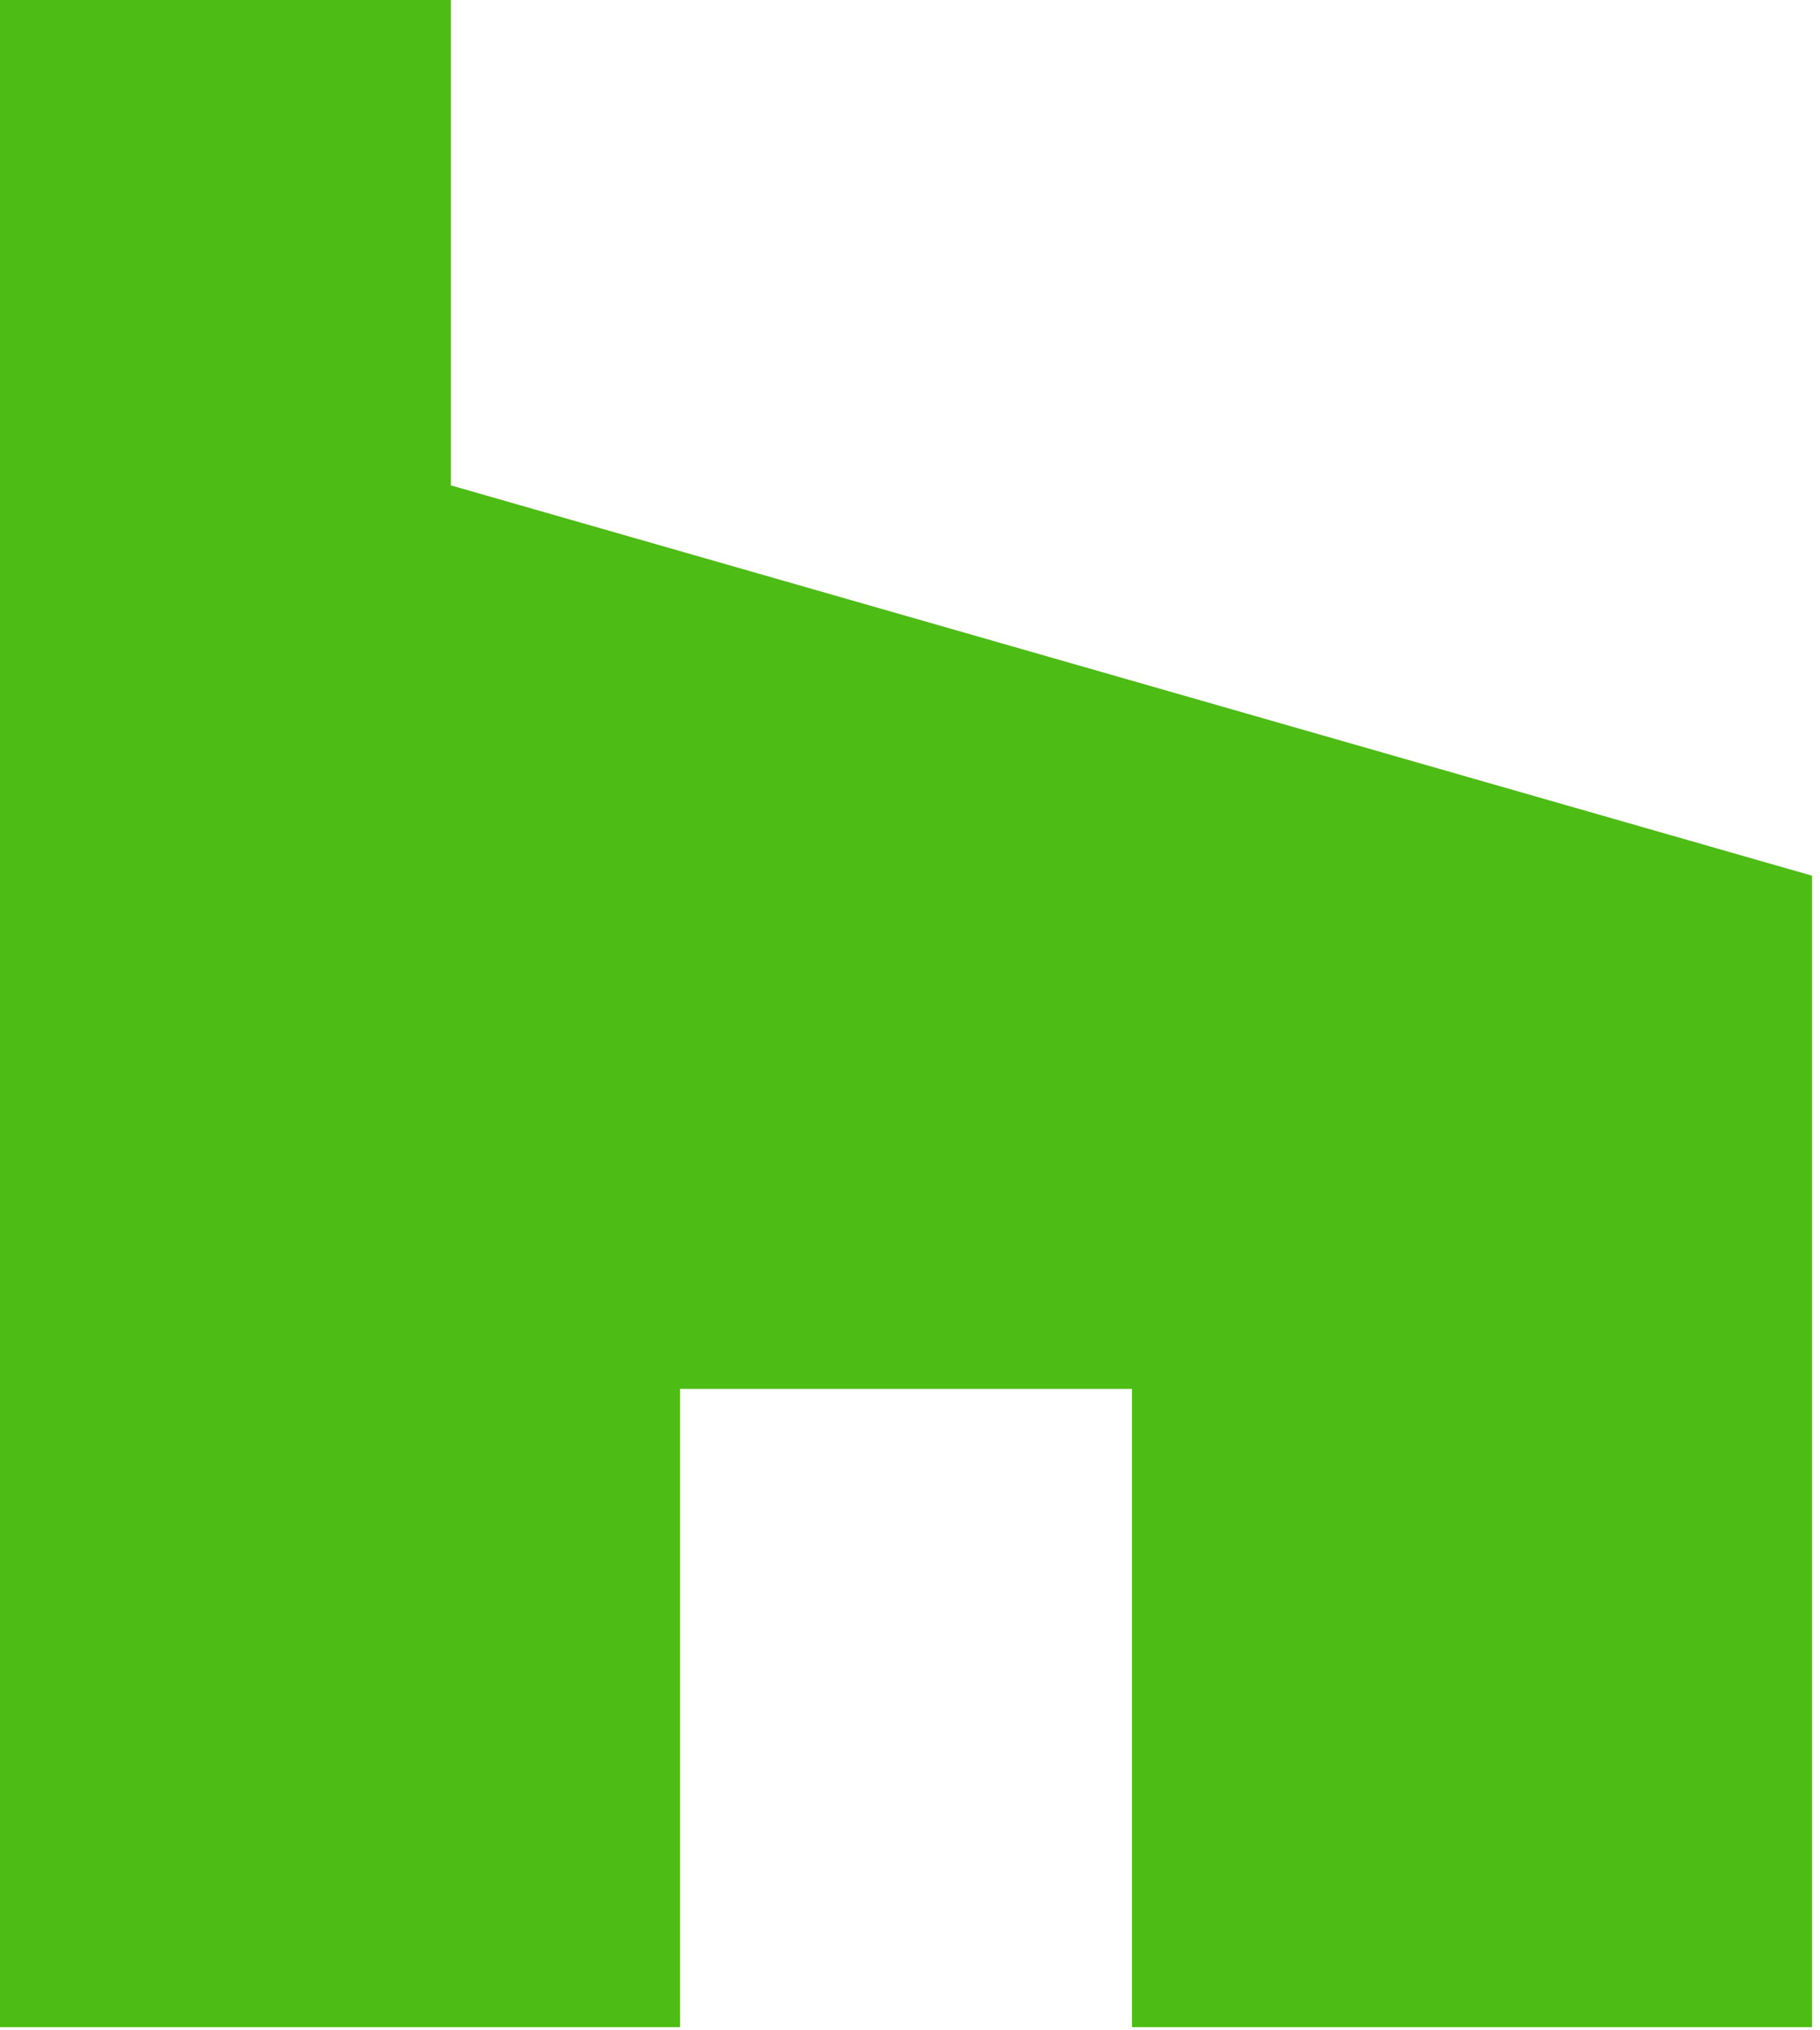
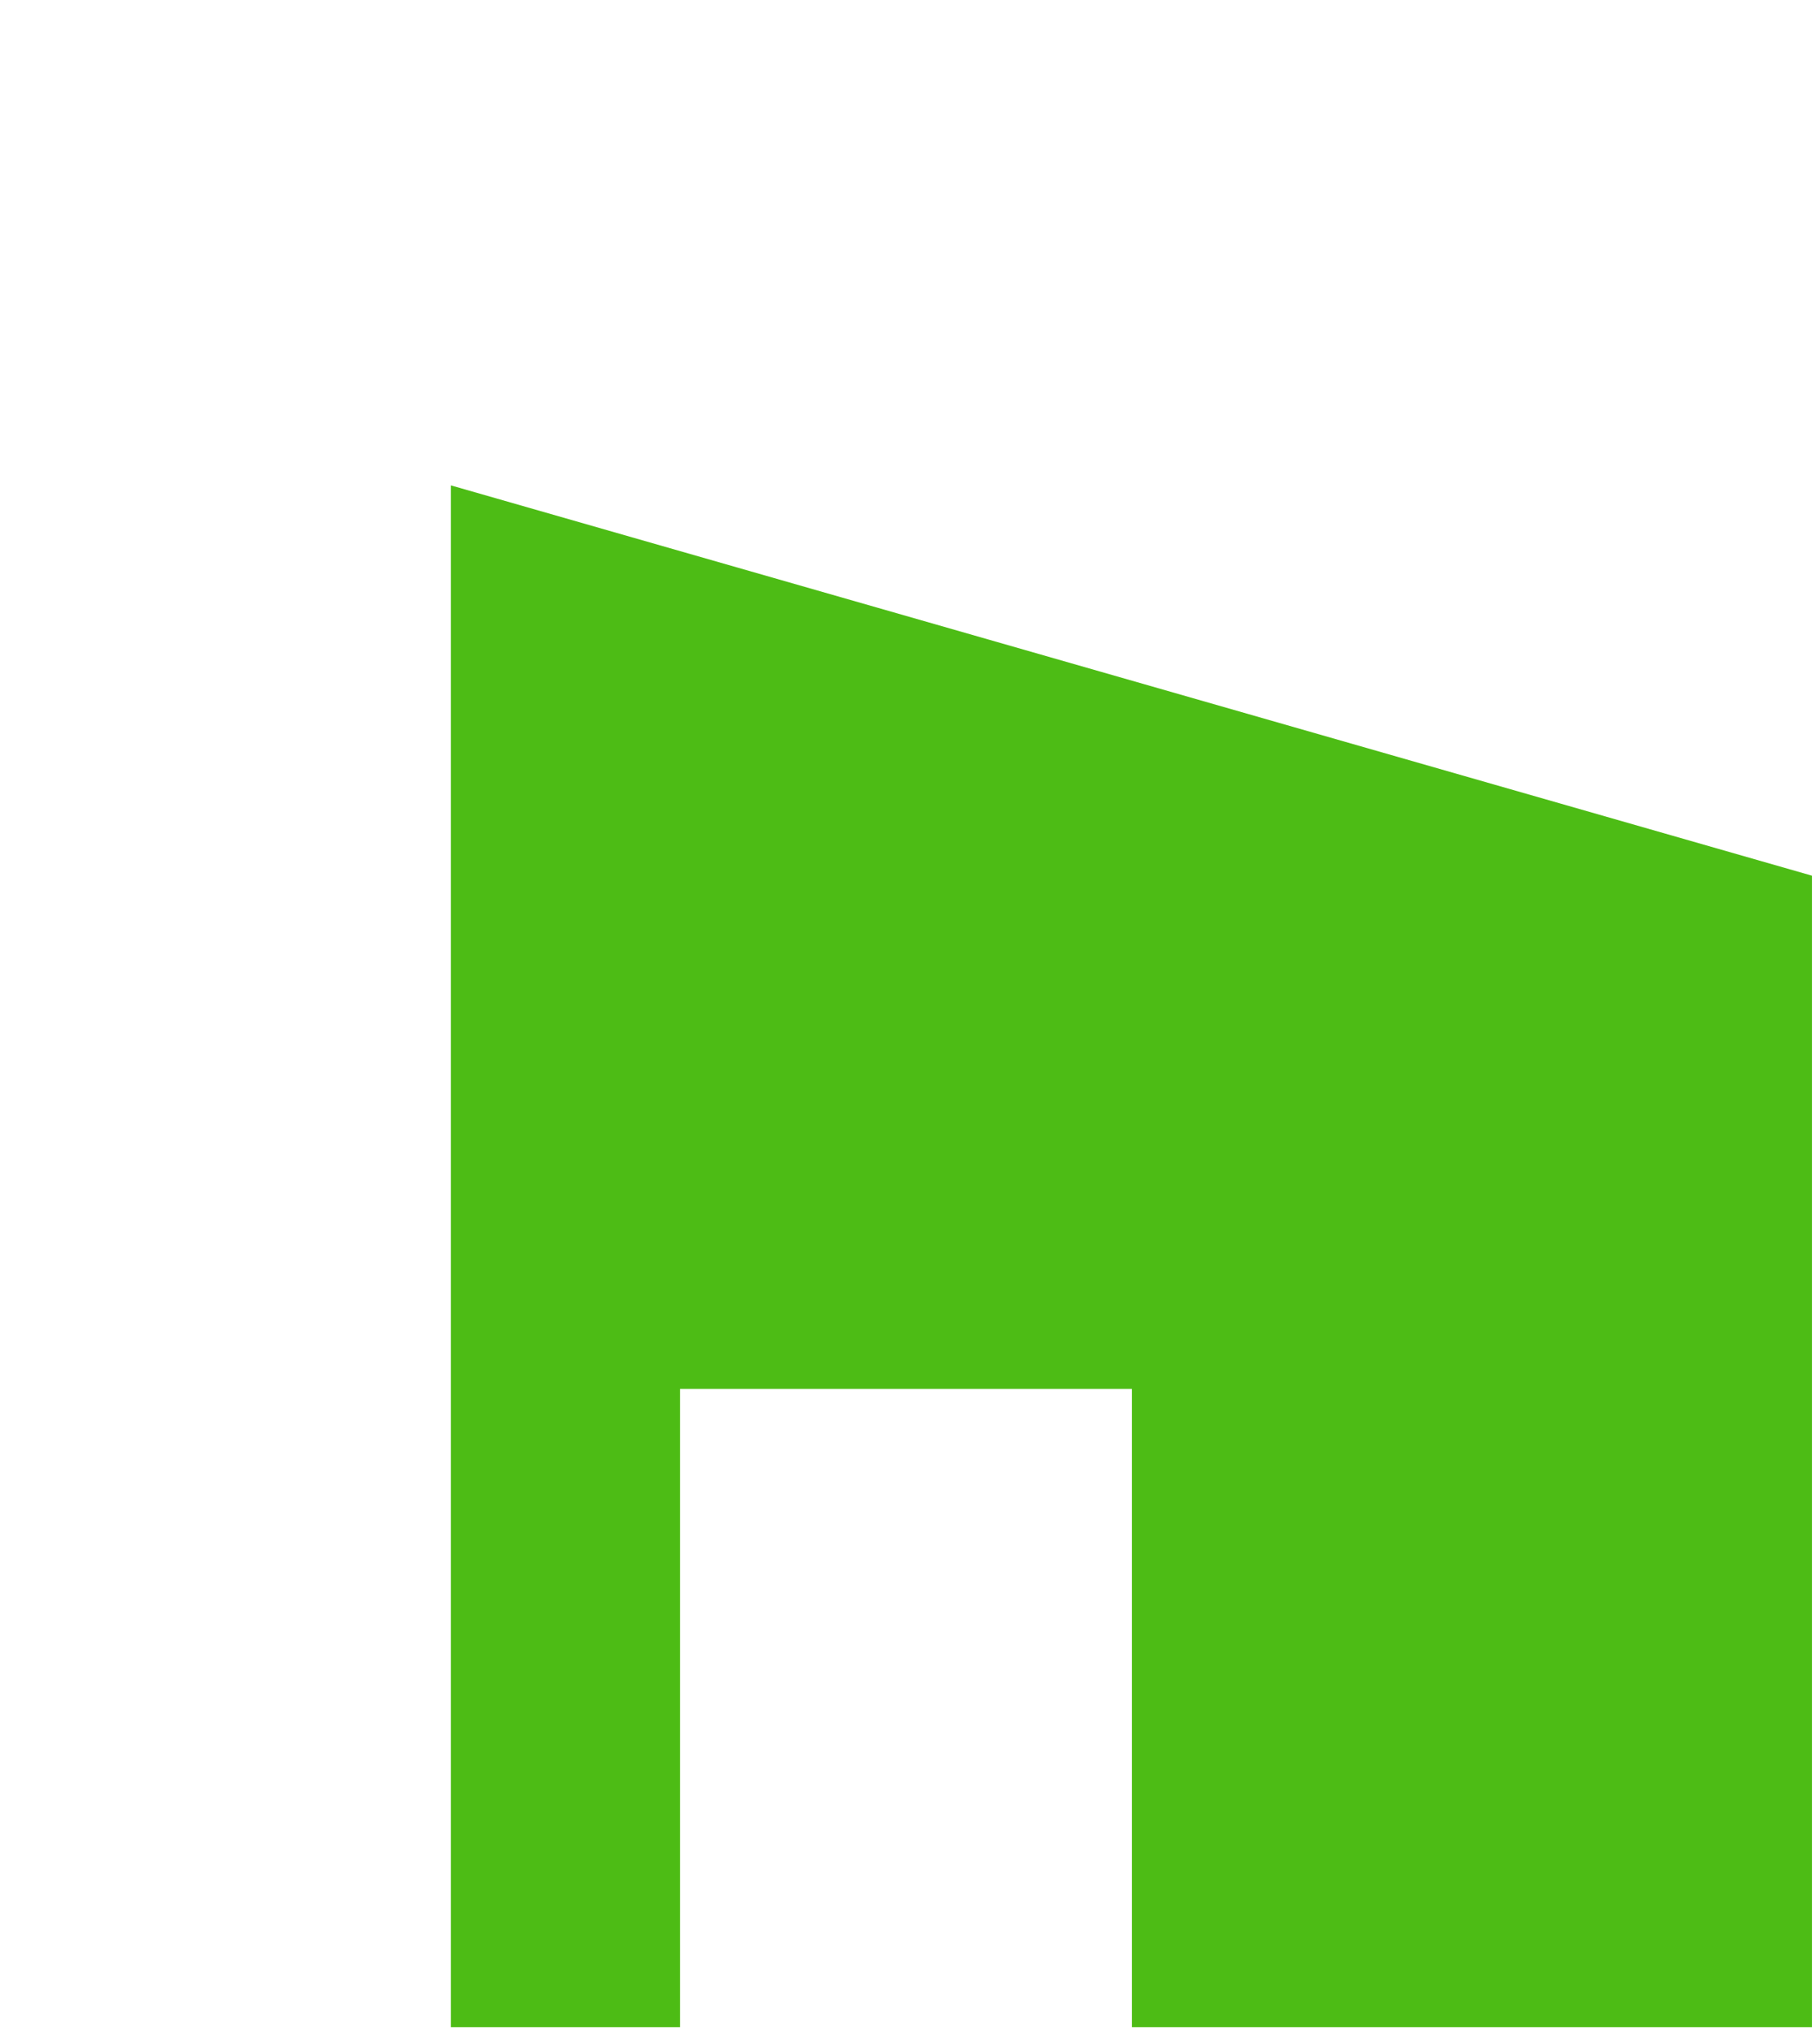
<svg xmlns="http://www.w3.org/2000/svg" width="113" height="126" viewBox="0 0 113 126" fill="none">
-   <path d="M70.28 125.84H112.5V54.36L27.99 30.13V0H0V125.84H42.22V86.22H70.28V125.84Z" fill="#4DBC15" />
+   <path d="M70.28 125.84H112.5V54.36L27.99 30.13V0V125.84H42.22V86.22H70.28V125.84Z" fill="#4DBC15" />
</svg>